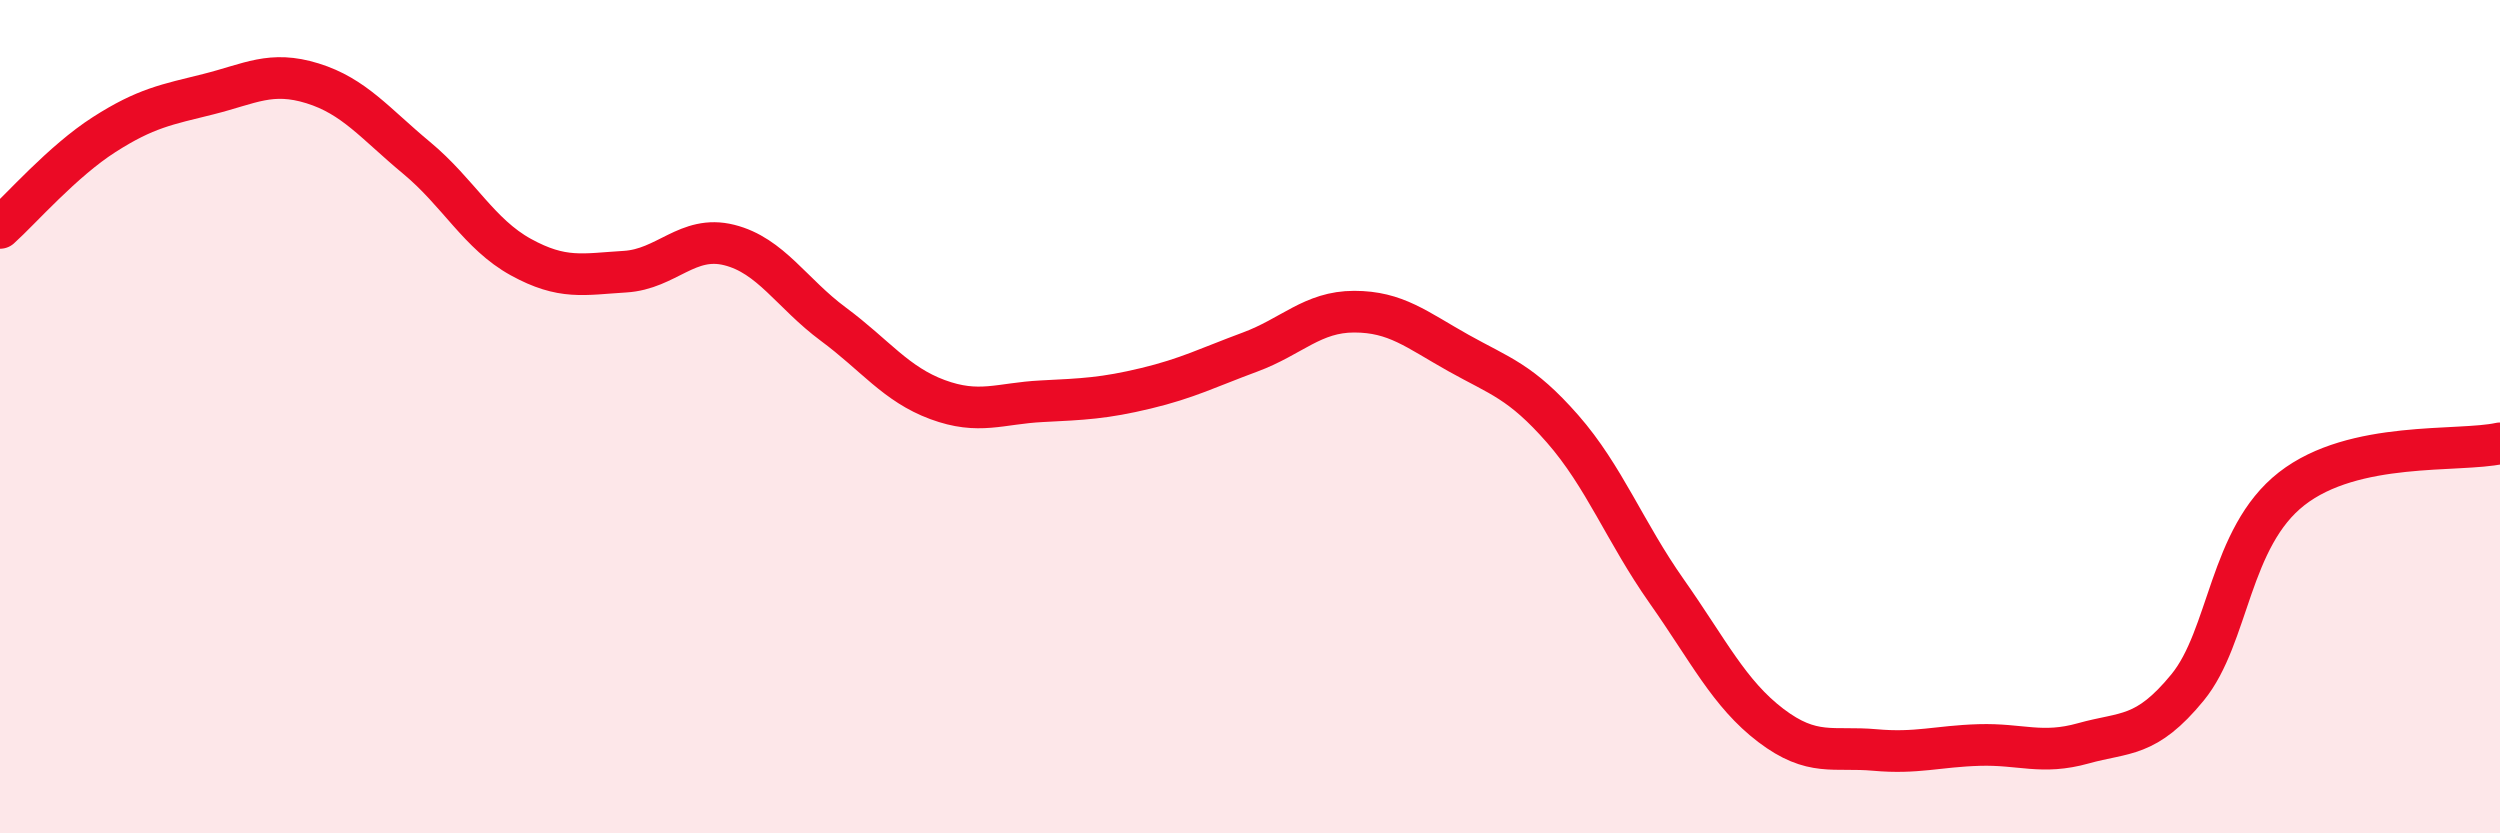
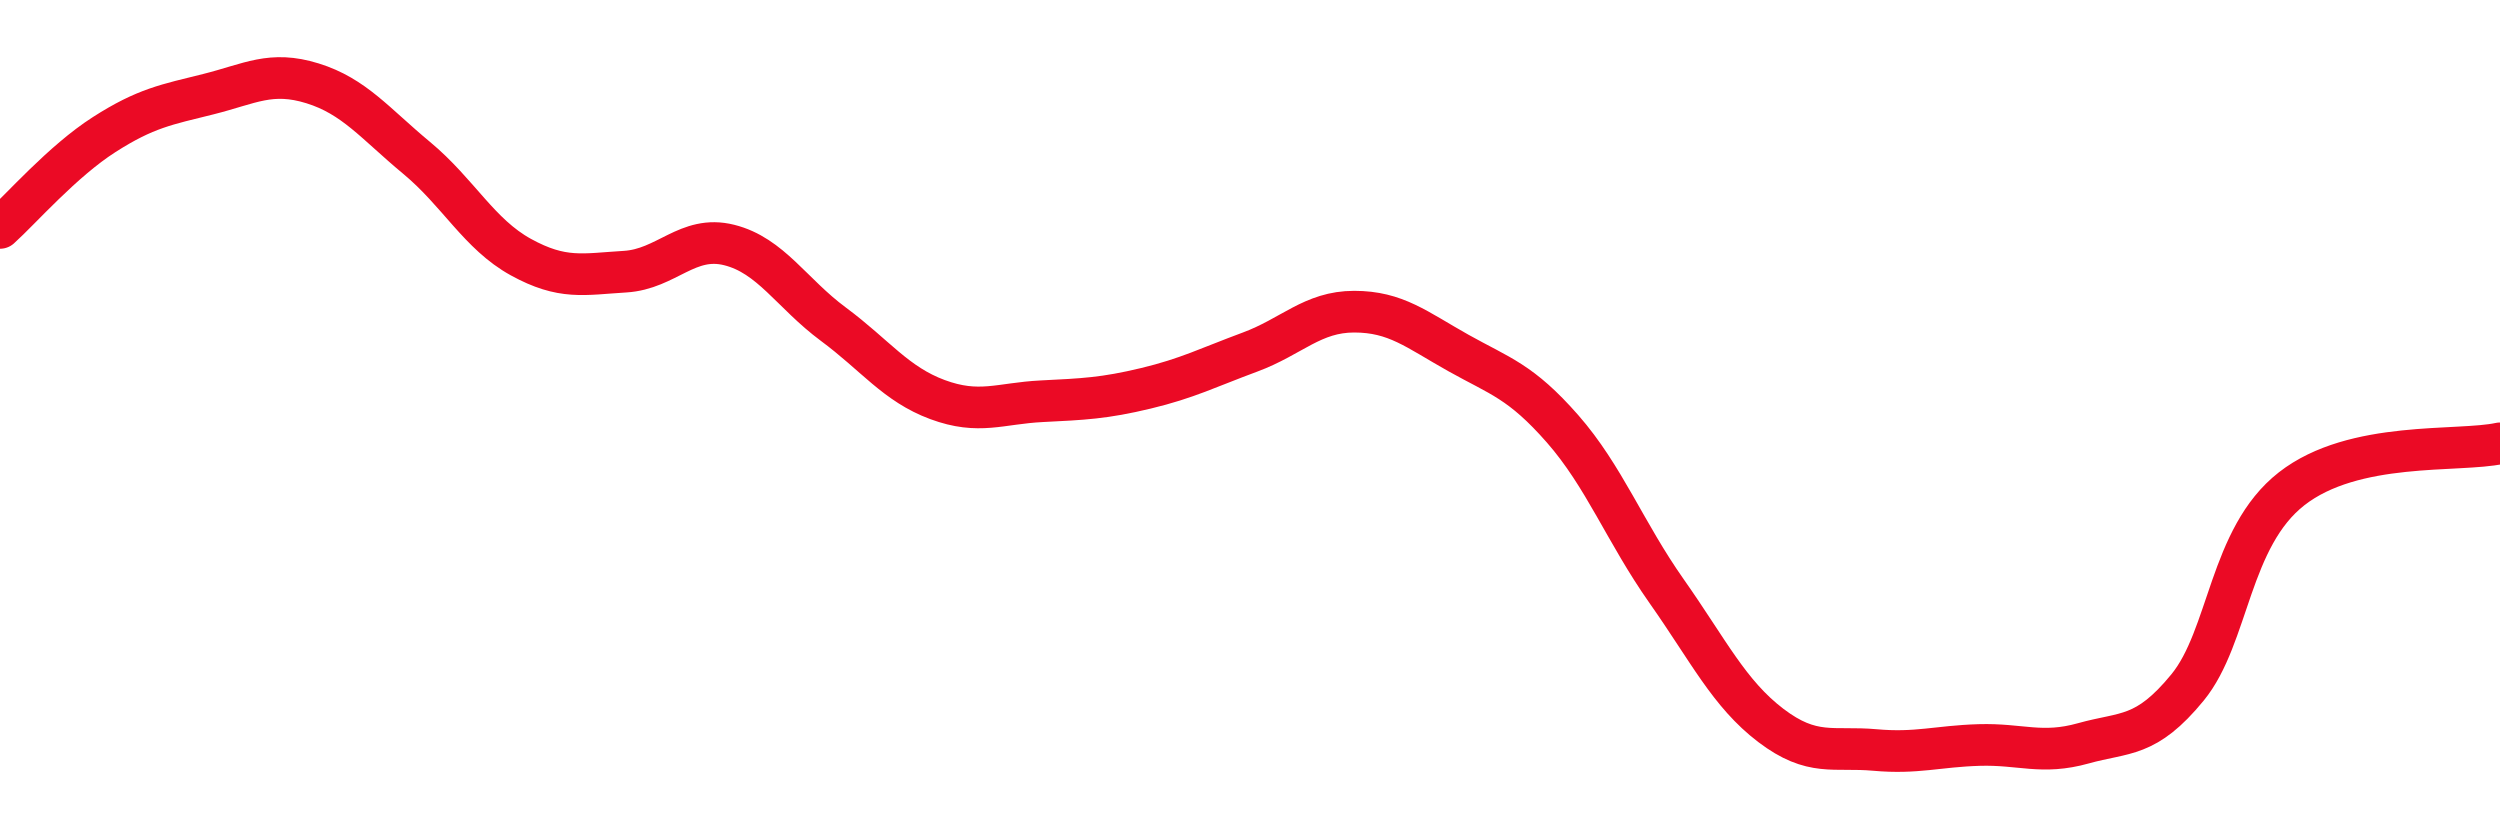
<svg xmlns="http://www.w3.org/2000/svg" width="60" height="20" viewBox="0 0 60 20">
-   <path d="M 0,5.47 C 0.5,5.02 1.5,3.87 2.5,3.23 C 3.5,2.59 4,2.51 5,2.26 C 6,2.01 6.5,1.69 7.5,2 C 8.5,2.31 9,2.96 10,3.79 C 11,4.62 11.5,5.62 12.5,6.17 C 13.5,6.72 14,6.58 15,6.52 C 16,6.46 16.5,5.63 17.5,5.88 C 18.5,6.13 19,7.04 20,7.78 C 21,8.52 21.5,9.22 22.5,9.59 C 23.5,9.96 24,9.68 25,9.63 C 26,9.58 26.5,9.56 27.5,9.32 C 28.5,9.08 29,8.82 30,8.45 C 31,8.08 31.5,7.48 32.5,7.48 C 33.5,7.48 34,7.91 35,8.47 C 36,9.03 36.5,9.15 37.5,10.29 C 38.5,11.43 39,12.77 40,14.19 C 41,15.61 41.5,16.65 42.5,17.41 C 43.5,18.17 44,17.91 45,18 C 46,18.09 46.5,17.91 47.5,17.88 C 48.5,17.85 49,18.12 50,17.84 C 51,17.56 51.5,17.72 52.5,16.5 C 53.5,15.28 53.5,12.9 55,11.73 C 56.5,10.56 59,10.86 60,10.64L60 20L0 20Z" fill="#EB0A25" opacity="0.1" stroke-linecap="round" stroke-linejoin="round" />
  <path d="M 0,5.47 C 0.5,5.02 1.5,3.87 2.5,3.23 C 3.5,2.59 4,2.51 5,2.26 C 6,2.01 6.5,1.69 7.5,2 C 8.5,2.31 9,2.96 10,3.79 C 11,4.62 11.5,5.62 12.5,6.17 C 13.5,6.72 14,6.58 15,6.52 C 16,6.46 16.5,5.63 17.5,5.88 C 18.5,6.13 19,7.04 20,7.78 C 21,8.52 21.5,9.22 22.5,9.59 C 23.5,9.96 24,9.68 25,9.63 C 26,9.58 26.5,9.56 27.5,9.32 C 28.5,9.08 29,8.82 30,8.45 C 31,8.08 31.5,7.48 32.5,7.48 C 33.5,7.48 34,7.91 35,8.47 C 36,9.03 36.5,9.15 37.5,10.29 C 38.5,11.43 39,12.77 40,14.19 C 41,15.61 41.5,16.65 42.5,17.41 C 43.5,18.17 44,17.91 45,18 C 46,18.09 46.5,17.91 47.5,17.88 C 48.5,17.85 49,18.12 50,17.84 C 51,17.56 51.5,17.72 52.5,16.5 C 53.5,15.28 53.5,12.9 55,11.73 C 56.5,10.56 59,10.86 60,10.64" stroke="#EB0A25" stroke-width="1" fill="none" stroke-linecap="round" stroke-linejoin="round" />
</svg>